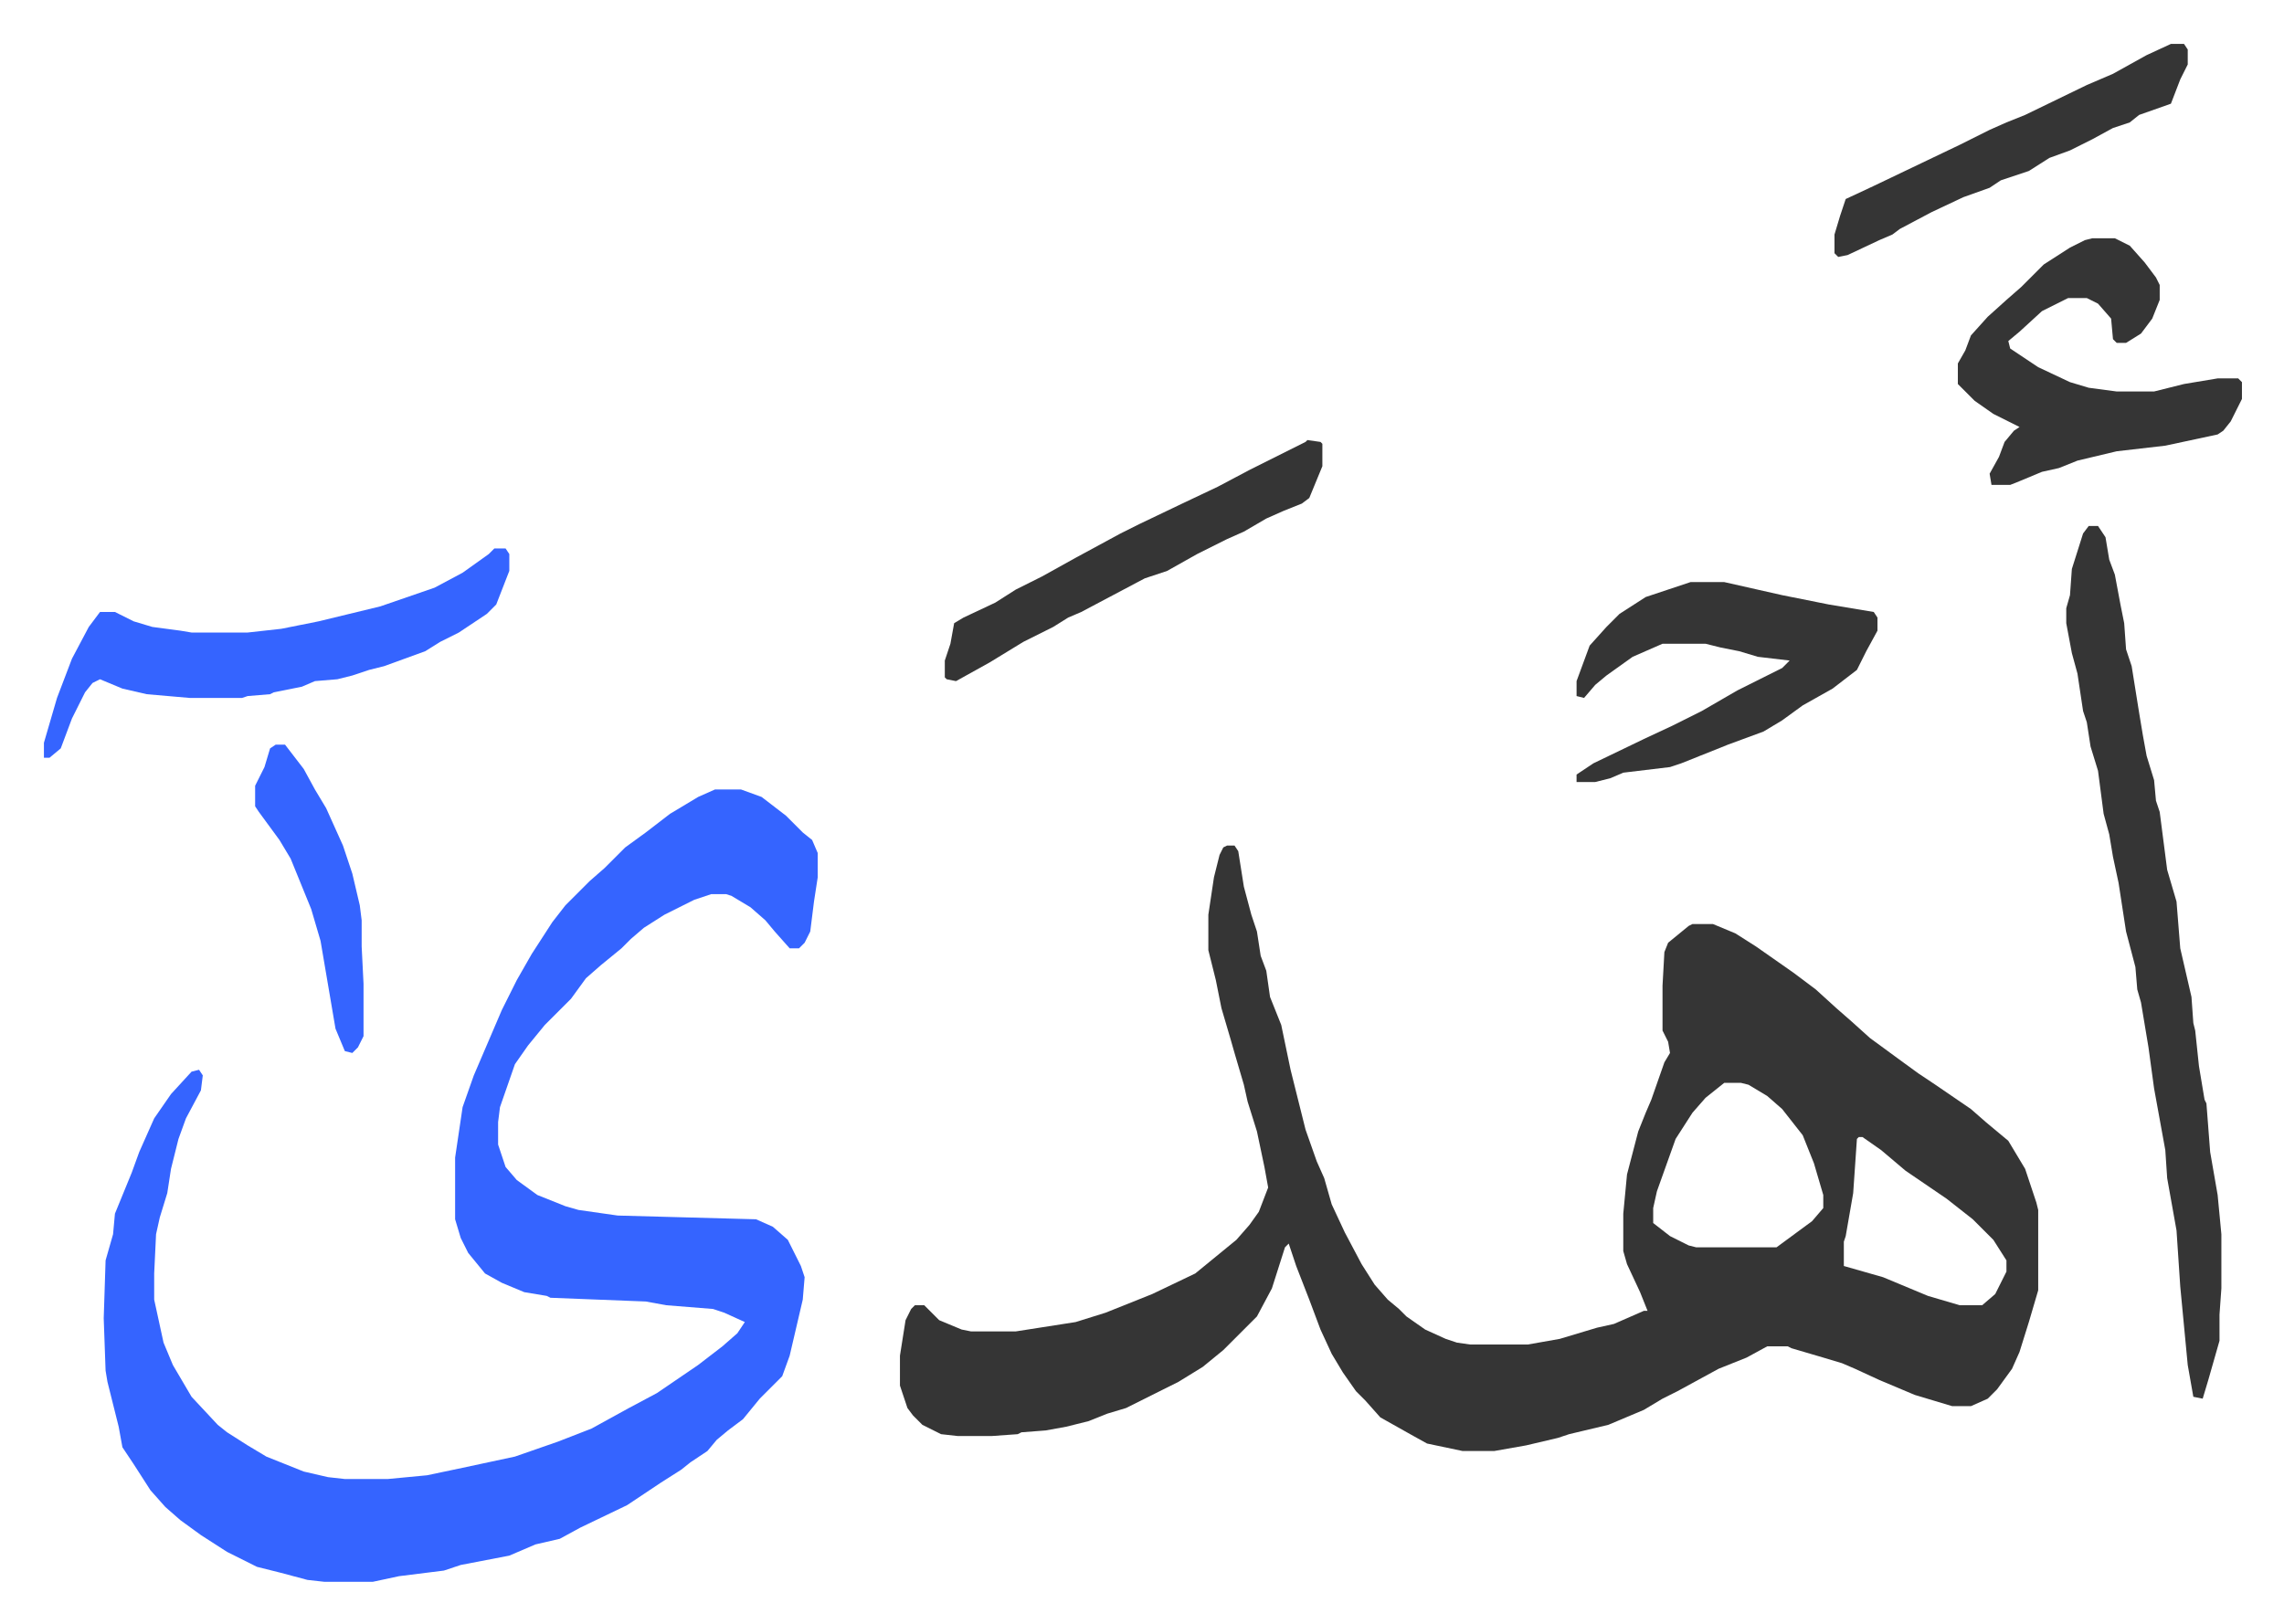
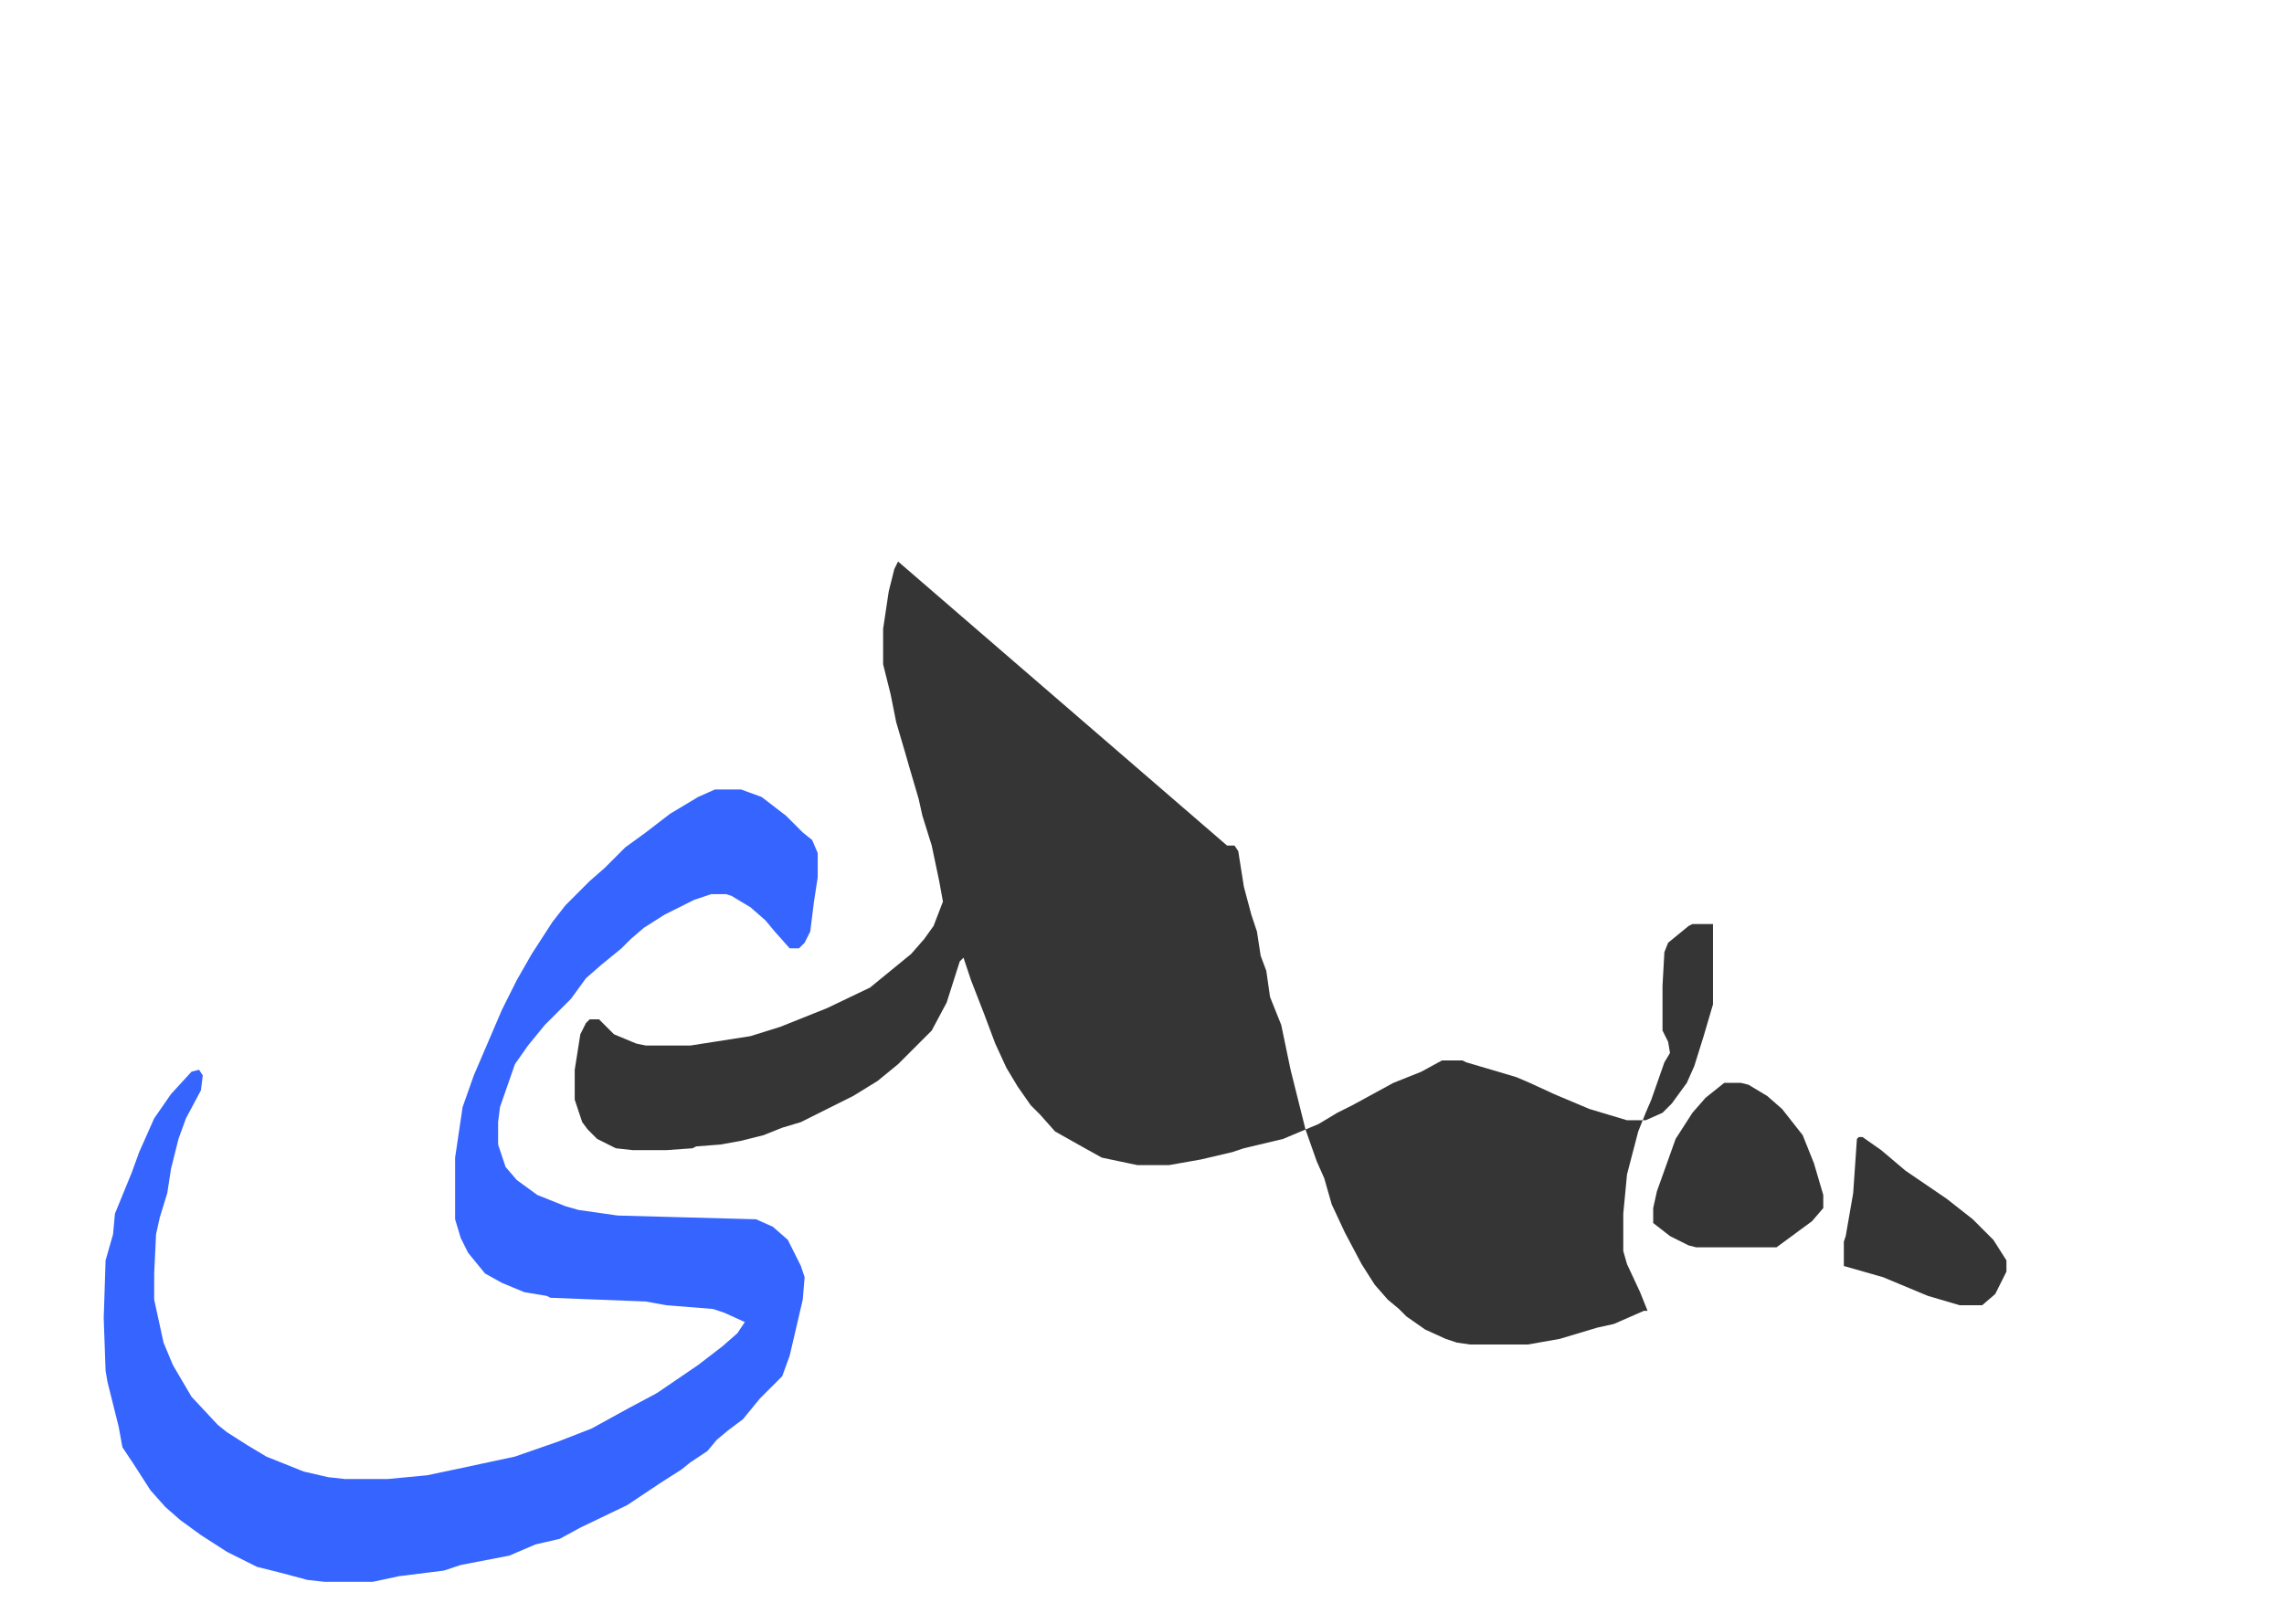
<svg xmlns="http://www.w3.org/2000/svg" role="img" viewBox="-23.50 195.50 1222.00 869.00">
-   <path fill="#353535" id="rule_normal" d="M633 648h4l2 3 3 19 4 15 3 9 2 13 3 8 2 14 6 15 5 24 4 16 4 16 6 17 4 9 4 14 7 15 9 17 7 11 7 8 6 5 4 4 10 7 11 5 6 2 7 1h31l17-3 10-3 10-3 9-2 16-7h2l-4-10-7-15-2-7v-20l2-21 6-23 4-10 3-7 7-20 3-5-1-6-3-6v-24l1-18 2-5 11-9 2-1h11l12 5 11 7 20 14 12 9 11 10 8 7 10 9 15 11 11 8 9 6 19 13 8 7 12 10 9 15 6 18 1 4v43l-5 17-5 16-4 9-8 11-5 5-9 4h-10l-20-6-19-8-13-6-7-3-10-3-17-5-2-1h-11l-11 6-15 6-22 12-8 4-10 6-19 8-21 5-6 2-17 4-17 3h-17l-19-4-9-5-16-9-8-9-5-5-7-10-6-10-6-13-6-16-7-18-4-12-2 2-7 22-8 15-18 18-11 9-13 8-12 6-16 8-10 3-10 4-12 3-11 2-13 1-2 1-14 1h-18l-9-1-10-5-5-5-3-4-4-12v-16l3-19 3-6 2-2h5l8 8 12 5 5 1h24l32-5 16-5 25-10 23-11 11-9 11-9 7-8 5-7 5-13-2-11-4-19-5-16-2-9-5-17-2-7-5-17-3-15-4-16v-19l3-20 3-12 2-4zm266 127l-10 8-7 8-9 14-5 14-5 14-2 9v8l9 7 10 5 4 1h43l19-14 6-7v-7l-5-17-6-15-11-14-8-7-10-6-4-1zm72 29l-1 1-2 29-4 23-1 3v13l21 6 12 5 12 5 17 5h12l7-6 6-12v-6l-7-11-11-11-14-11-22-15-13-11-10-7z" />
+   <path fill="#353535" id="rule_normal" d="M633 648h4l2 3 3 19 4 15 3 9 2 13 3 8 2 14 6 15 5 24 4 16 4 16 6 17 4 9 4 14 7 15 9 17 7 11 7 8 6 5 4 4 10 7 11 5 6 2 7 1h31l17-3 10-3 10-3 9-2 16-7h2l-4-10-7-15-2-7v-20l2-21 6-23 4-10 3-7 7-20 3-5-1-6-3-6v-24l1-18 2-5 11-9 2-1h11v43l-5 17-5 16-4 9-8 11-5 5-9 4h-10l-20-6-19-8-13-6-7-3-10-3-17-5-2-1h-11l-11 6-15 6-22 12-8 4-10 6-19 8-21 5-6 2-17 4-17 3h-17l-19-4-9-5-16-9-8-9-5-5-7-10-6-10-6-13-6-16-7-18-4-12-2 2-7 22-8 15-18 18-11 9-13 8-12 6-16 8-10 3-10 4-12 3-11 2-13 1-2 1-14 1h-18l-9-1-10-5-5-5-3-4-4-12v-16l3-19 3-6 2-2h5l8 8 12 5 5 1h24l32-5 16-5 25-10 23-11 11-9 11-9 7-8 5-7 5-13-2-11-4-19-5-16-2-9-5-17-2-7-5-17-3-15-4-16v-19l3-20 3-12 2-4zm266 127l-10 8-7 8-9 14-5 14-5 14-2 9v8l9 7 10 5 4 1h43l19-14 6-7v-7l-5-17-6-15-11-14-8-7-10-6-4-1zm72 29l-1 1-2 29-4 23-1 3v13l21 6 12 5 12 5 17 5h12l7-6 6-12v-6l-7-11-11-11-14-11-22-15-13-11-10-7z" />
  <path fill="#3564ff" id="rule_madd_obligatory_4_5_vowels" d="M359 618h14l11 4 13 10 9 9 5 4 3 7v13l-2 13-2 16-3 6-3 3h-5l-8-9-5-6-8-7-10-6-3-1h-8l-9 3-16 8-11 7-7 6-5 5-11 9-8 7-8 11-14 14-9 11-7 10-8 23-1 8v12l4 12 6 7 11 8 15 6 7 2 21 3 74 2 9 4 8 7 7 14 2 6-1 12-7 30-4 11-12 12-9 11-8 6-6 5-5 6-9 6-5 4-11 7-18 12-25 12-11 6-13 3-14 6-26 5-9 3-24 3-14 3h-26l-9-1-15-4-12-3-16-8-14-9-11-8-8-7-8-9-9-14-6-9-2-11-6-24-1-6-1-28 1-31 4-14 1-11 9-22 4-11 8-18 9-13 11-12 4-1 2 3-1 8-8 15-4 11-4 16-2 13-4 13-2 9-1 21v14l5 23 5 12 10 17 14 15 5 4 11 7 10 6 20 8 13 3 9 1h23l21-2 19-4 28-6 23-8 18-7 20-11 15-8 22-15 13-10 8-7 4-6-11-5-6-2-25-2-11-2-51-2-2-1-12-2-12-5-9-5-9-11-4-8-3-10v-33l4-27 6-17 15-35 8-16 8-14 11-17 7-9 13-13 8-7 11-11 11-8 13-10 15-9z" />
-   <path fill="#353535" id="rule_normal" d="M1094 477h5l4 6 2 12 3 8 3 16 2 10 1 14 3 9 4 25 2 12 2 11 4 13 1 11 2 6 4 31 5 17 2 25 6 26 1 14 1 4 2 19 3 18 1 2 2 26 4 23 2 21v29l-1 14v14l-6 21-3 10-5-1-3-17-4-42-2-30-5-28-1-15-6-33-3-22-4-24-2-7-1-12-5-19-4-26-3-14-2-12-3-11-3-23-4-13-2-13-2-6-3-20-3-11-3-16v-8l2-7 1-14 6-19zm2-154h12l8 4 8 9 6 8 2 4v8l-4 10-6 8-8 5h-5l-2-2-1-11-7-8-6-3h-10l-14 7-12 11-6 5 1 4 15 10 17 8 10 3 15 2h20l16-4 18-3h11l2 2v9l-6 12-4 5-3 2-28 6-26 3-21 5-10 4-9 2-12 5-5 2h-10l-1-6 5-9 3-8 5-6 3-2-14-7-10-7-9-9v-11l4-7 3-8 9-10 10-9 8-7 12-12 14-9 8-4z" />
-   <path fill="#3564ff" id="rule_madd_obligatory_4_5_vowels" d="M241 489h6l2 3v9l-7 18-5 5-9 6-6 4-10 5-8 5-22 8-8 2-9 3-8 2-12 1-7 3-15 3-2 1-12 1-3 1H78l-23-2-13-3-12-5-4 2-4 5-7 14-6 16-6 5H0v-8l7-24 8-21 9-17 6-8h8l10 5 10 3 15 2 6 1h30l18-2 20-4 33-8 29-10 15-8 14-10z" />
-   <path fill="#353535" id="rule_normal" d="M881 507h18l31 7 25 5 24 4 2 3v7l-6 11-5 10-13 10-16 9-11 8-10 6-19 7-15 6-10 4-6 2-25 3-7 3-8 2h-10v-4l9-6 27-13 15-7 16-8 19-11 16-8 8-4 4-4-17-2-10-3-10-2-8-2h-23l-16 7-14 10-6 5-6 7-4-1v-8l7-19 9-10 7-7 14-9zm-205-76l7 1 1 1v12l-7 17-4 3-10 4-9 4-12 7-9 4-16 8-16 9-12 4-17 9-17 9-7 3-8 5-16 8-18 11-18 10-5-1-1-1v-9l3-9 2-11 5-3 17-8 11-7 14-7 18-10 24-13 10-5 23-11 19-9 17-9 16-8 14-7zm462-212h7l2 3v8l-4 8-5 13-17 6-5 4-9 3-11 6-12 6-11 4-11 7-15 5-6 4-14 5-17 8-17 9-4 3-7 3-17 8-5 1-2-2v-10l3-10 3-9 15-7 23-11 23-11 16-8 9-4 10-4 33-16 14-6 18-10z" />
-   <path fill="#3564ff" id="rule_madd_obligatory_4_5_vowels" d="M124 594h5l10 13 6 11 6 10 9 20 5 15 4 17 1 8v14l1 20v28l-3 6-3 3-4-1-5-12-8-47-5-17-11-27-6-10-11-15-2-3v-11l5-10 3-10z" />
</svg>